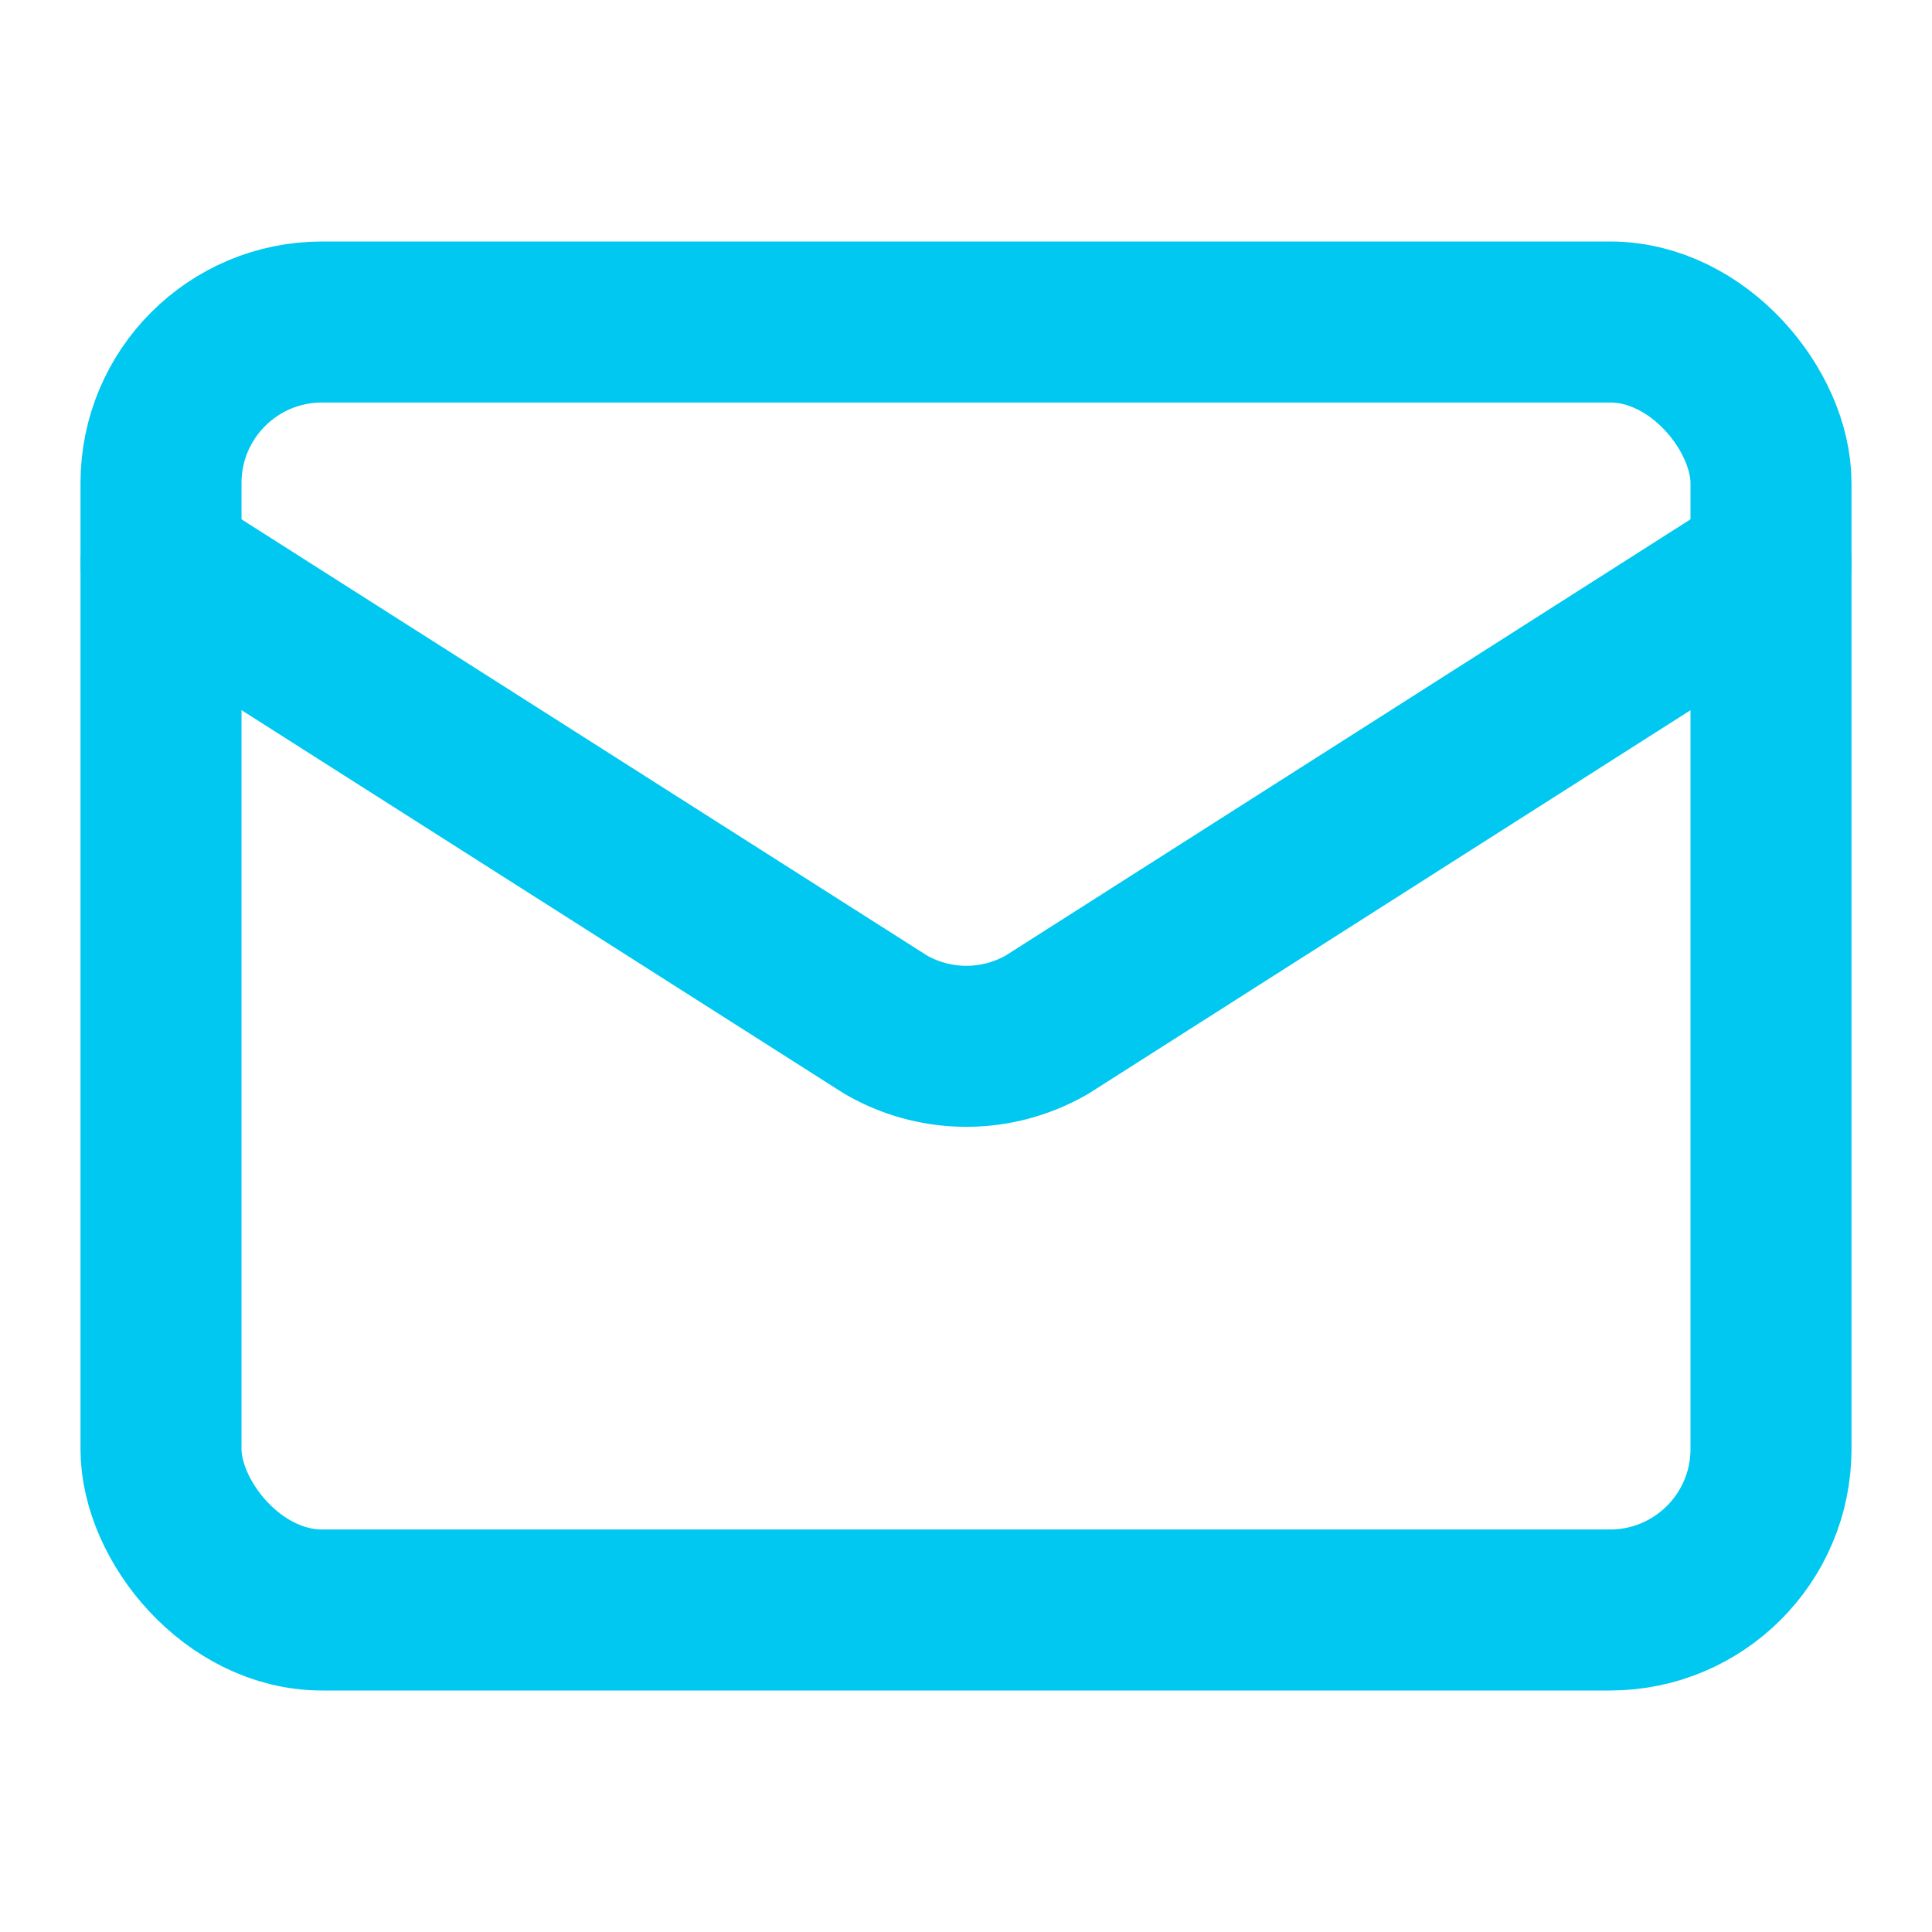
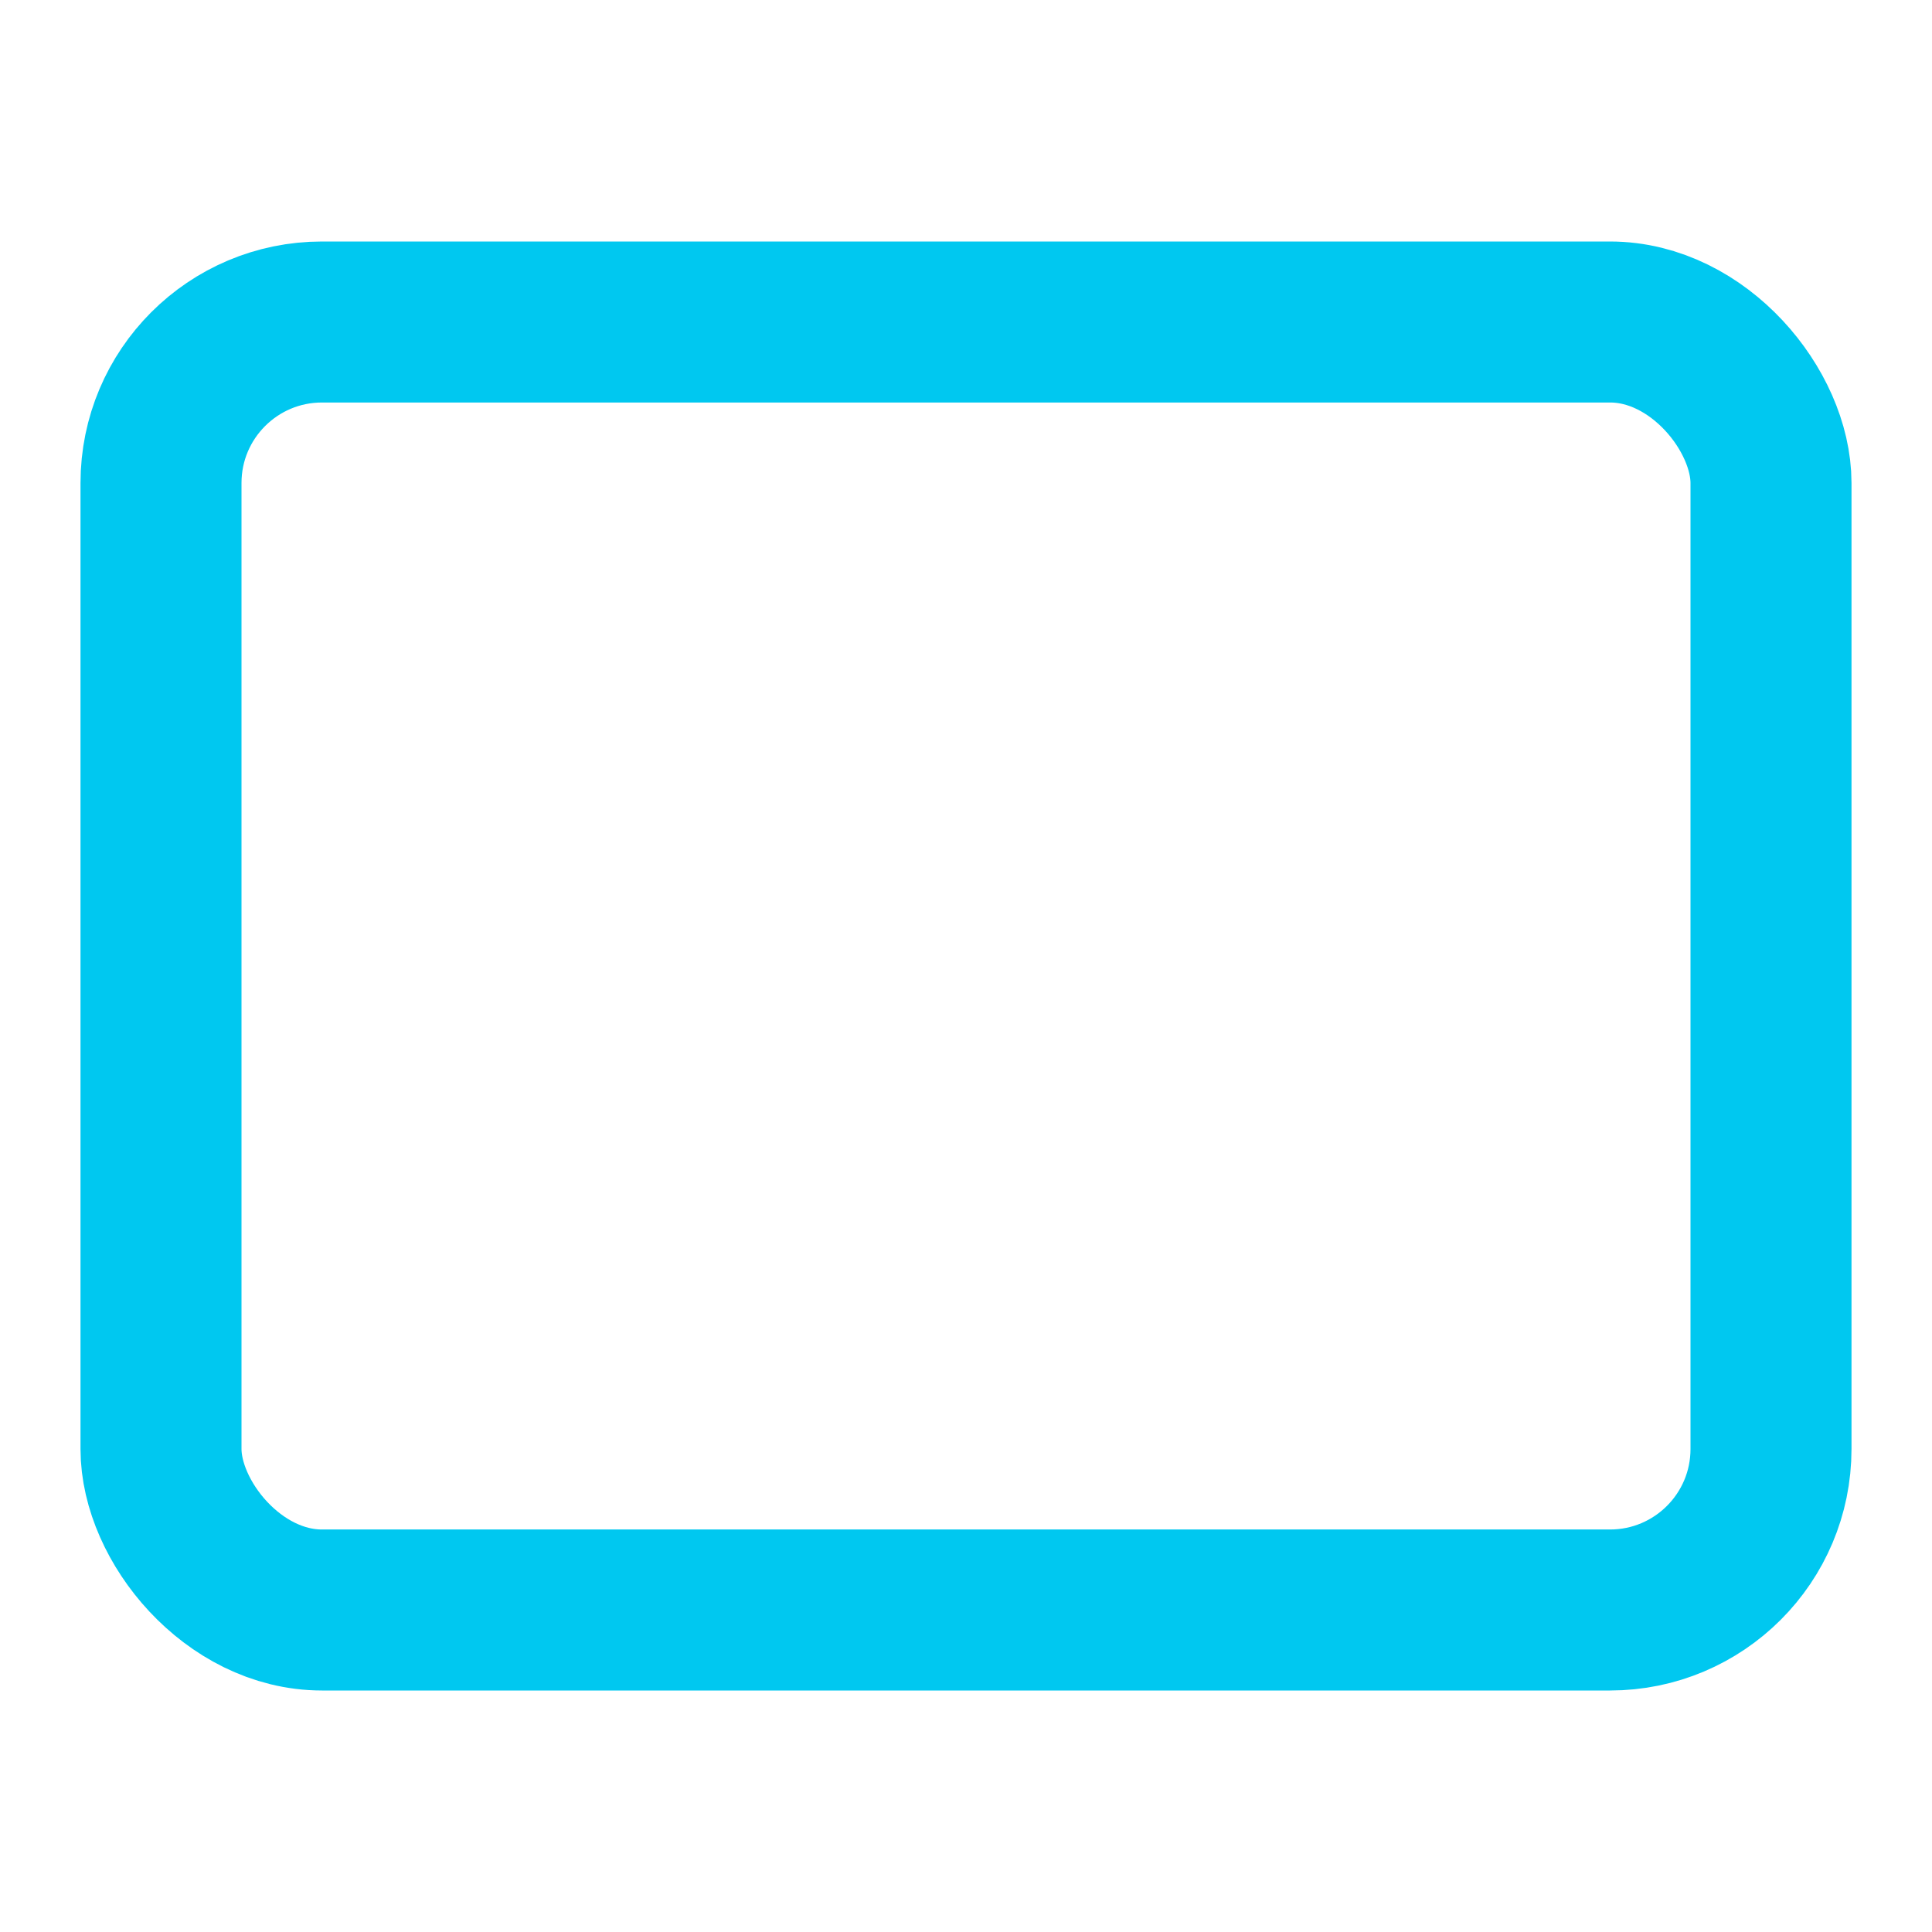
<svg xmlns="http://www.w3.org/2000/svg" width="24" height="24" viewBox="0 0 24 24" fill="none" stroke="#00c8f0" stroke-width="2" stroke-linecap="round" stroke-linejoin="round" class="lucide lucide-mail-icon lucide-mail">
-   <path d="m22 7-8.991 5.727a2 2 0 0 1-2.009 0L2 7" />
  <rect x="2" y="4" width="20" height="16" rx="2" />
</svg>